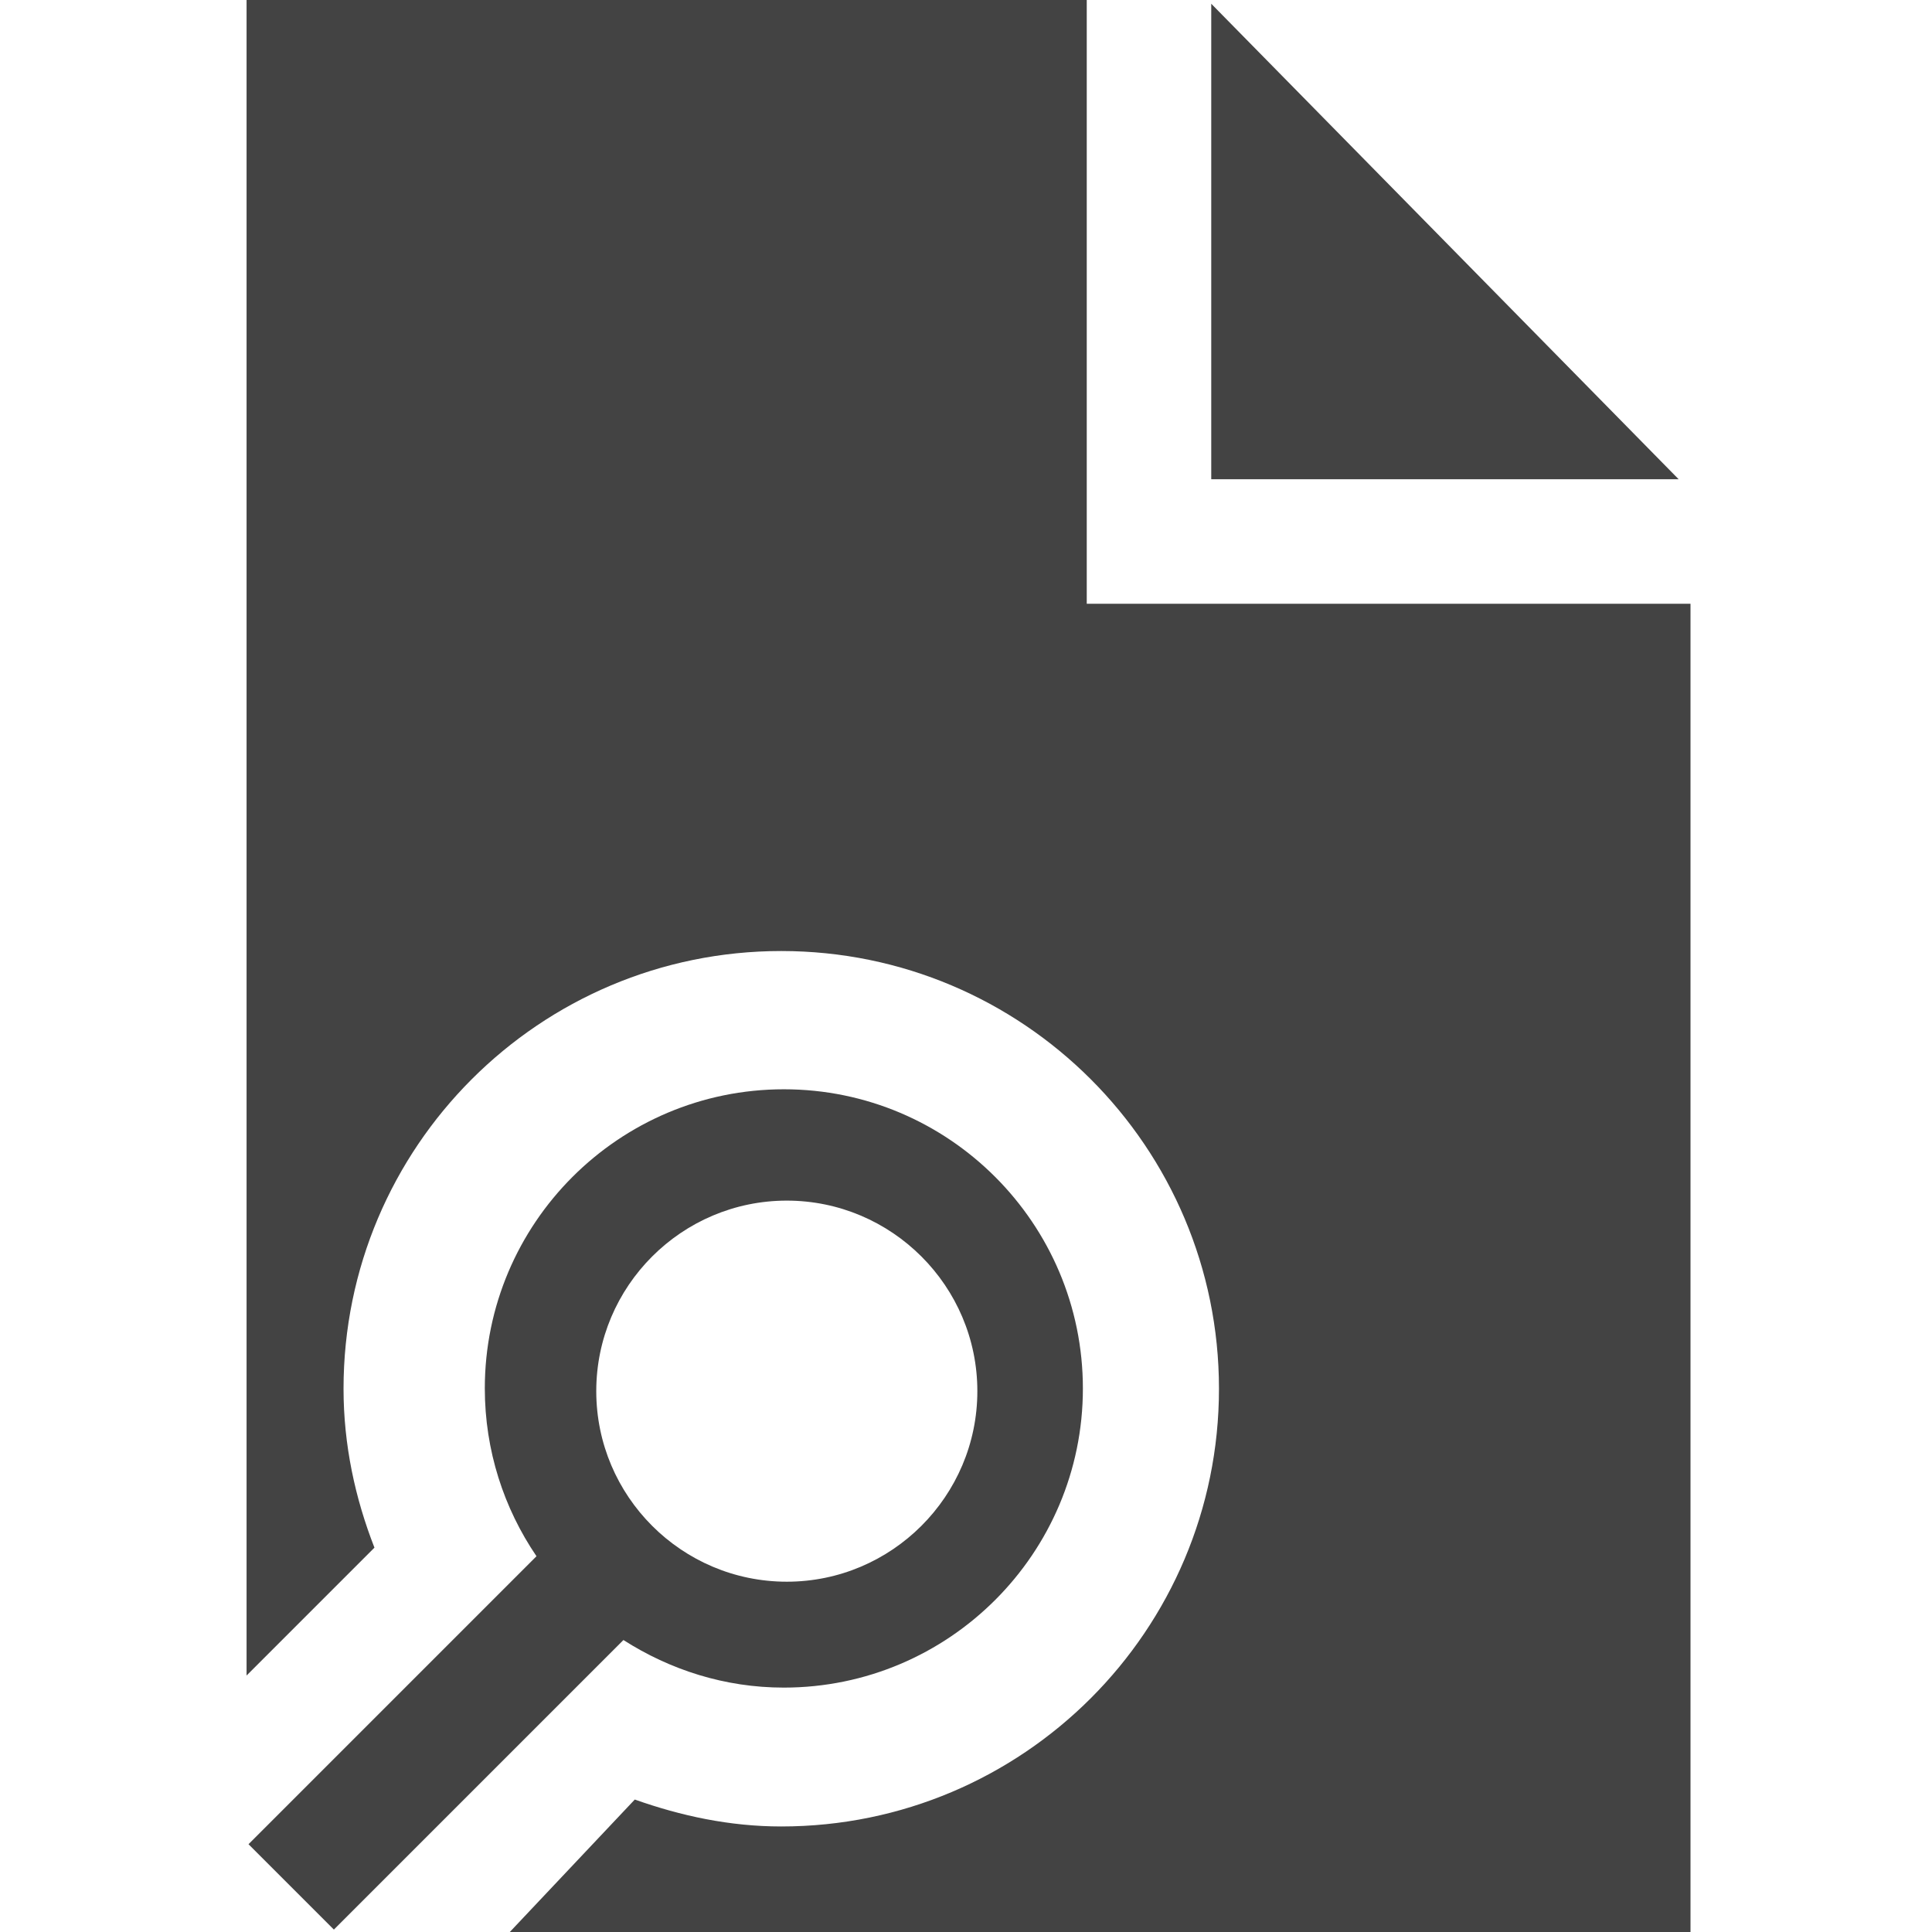
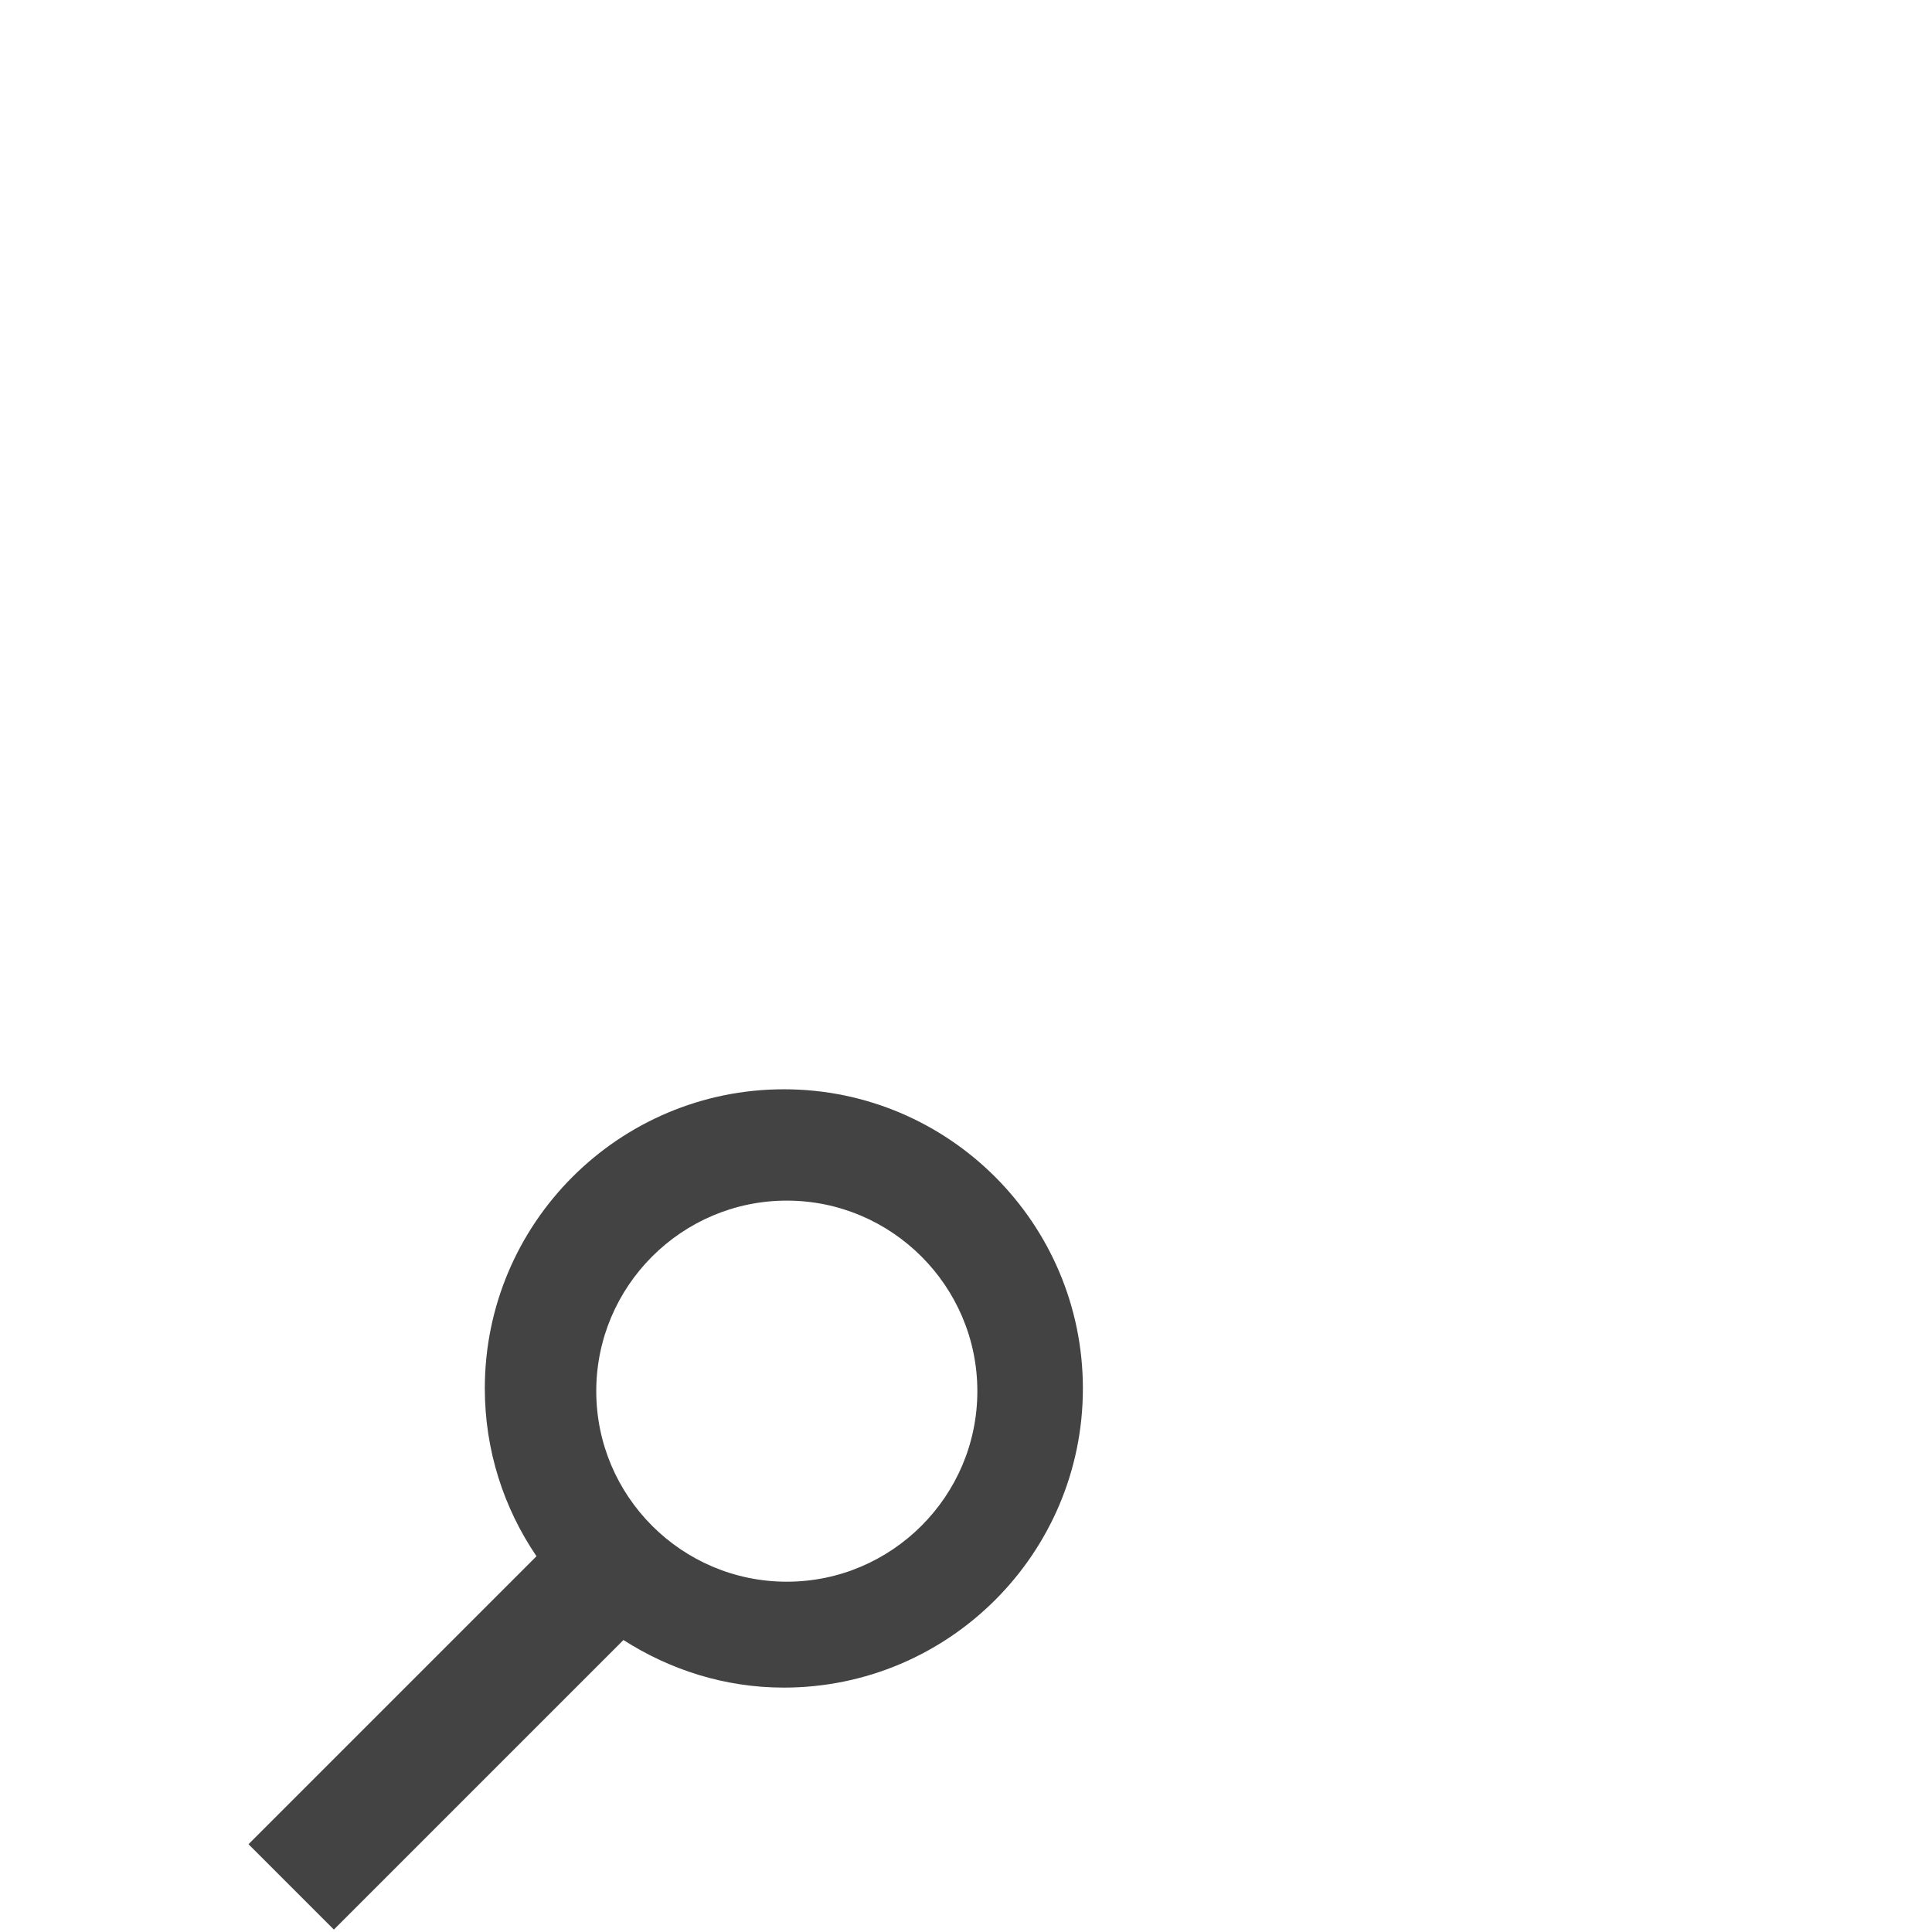
<svg xmlns="http://www.w3.org/2000/svg" width="800px" height="800px" viewBox="0 0 16 16" version="1.1" class="si-glyph si-glyph-document-search">
  <title>150</title>
  <defs>

</defs>
  <g stroke="none" stroke-width="1" fill="none" fill-rule="evenodd">
    <g transform="translate(2, 0)" fill="#434343">
-       <path d="M8.031,0.031 L8.031,3.969 L11.902,3.969 L8.031,0.031 Z" class="si-glyph-fill">
- 
- </path>
      <path d="M4.492,9.021 C3.125,9.021 2.015,10.131 2.015,11.498 C2.015,12.013 2.173,12.491 2.443,12.888 L0.058,15.273 L0.765,15.98 L3.163,13.582 C3.548,13.828 4.001,13.976 4.491,13.976 C5.857,13.976 6.968,12.866 6.968,11.499 C6.968,10.132 5.858,9.021 4.492,9.021 L4.492,9.021 Z M4.516,13.099 C3.646,13.099 2.938,12.391 2.938,11.521 C2.938,10.651 3.646,9.943 4.516,9.943 C5.385,9.943 6.094,10.651 6.094,11.521 C6.094,12.391 5.385,13.099 4.516,13.099 L4.516,13.099 Z" class="si-glyph-fill">
- 
- </path>
-       <path d="M7,5 L7,0 L0.042,0 L0.042,13.876 L1.101,12.817 C0.941,12.408 0.845,11.966 0.845,11.501 C0.845,9.499 2.468,7.876 4.47,7.876 C6.472,7.876 8.095,9.499 8.095,11.501 C8.095,13.503 6.472,15.126 4.47,15.126 C4.042,15.126 3.638,15.038 3.257,14.903 L2.222,16 L12,16 L12,5 L7,5 Z" class="si-glyph-fill">

</path>
    </g>
  </g>
</svg>